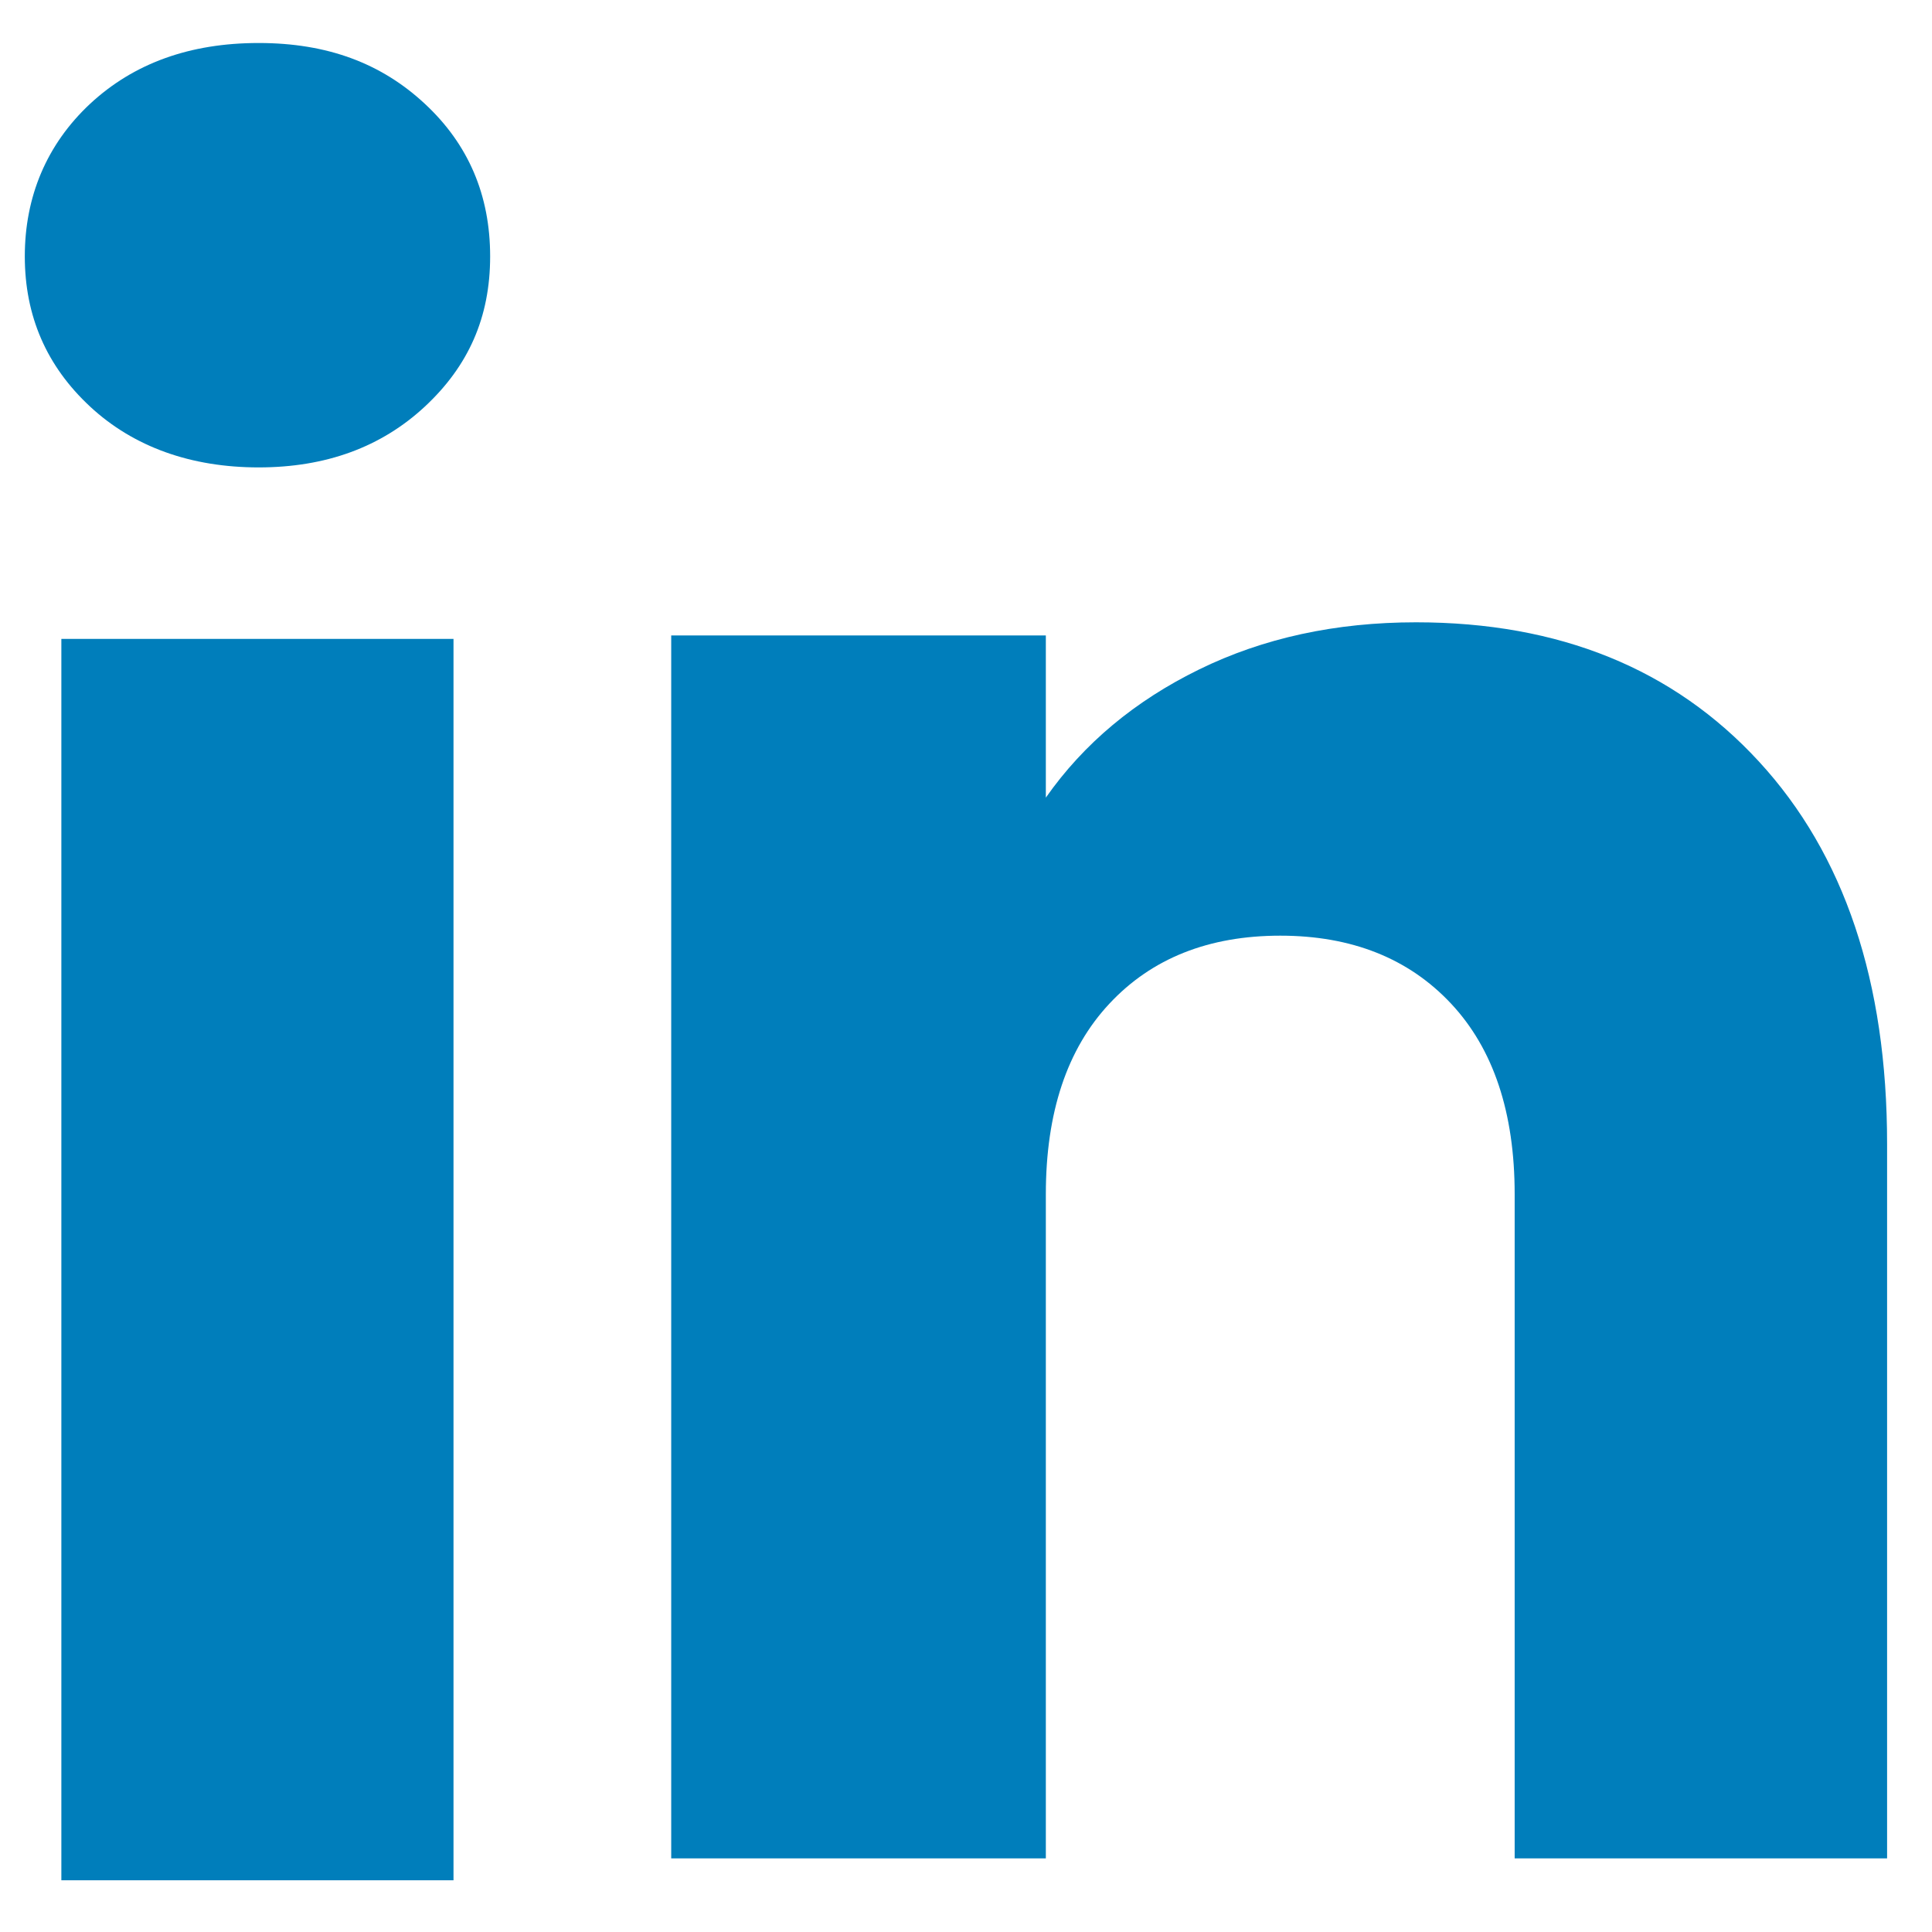
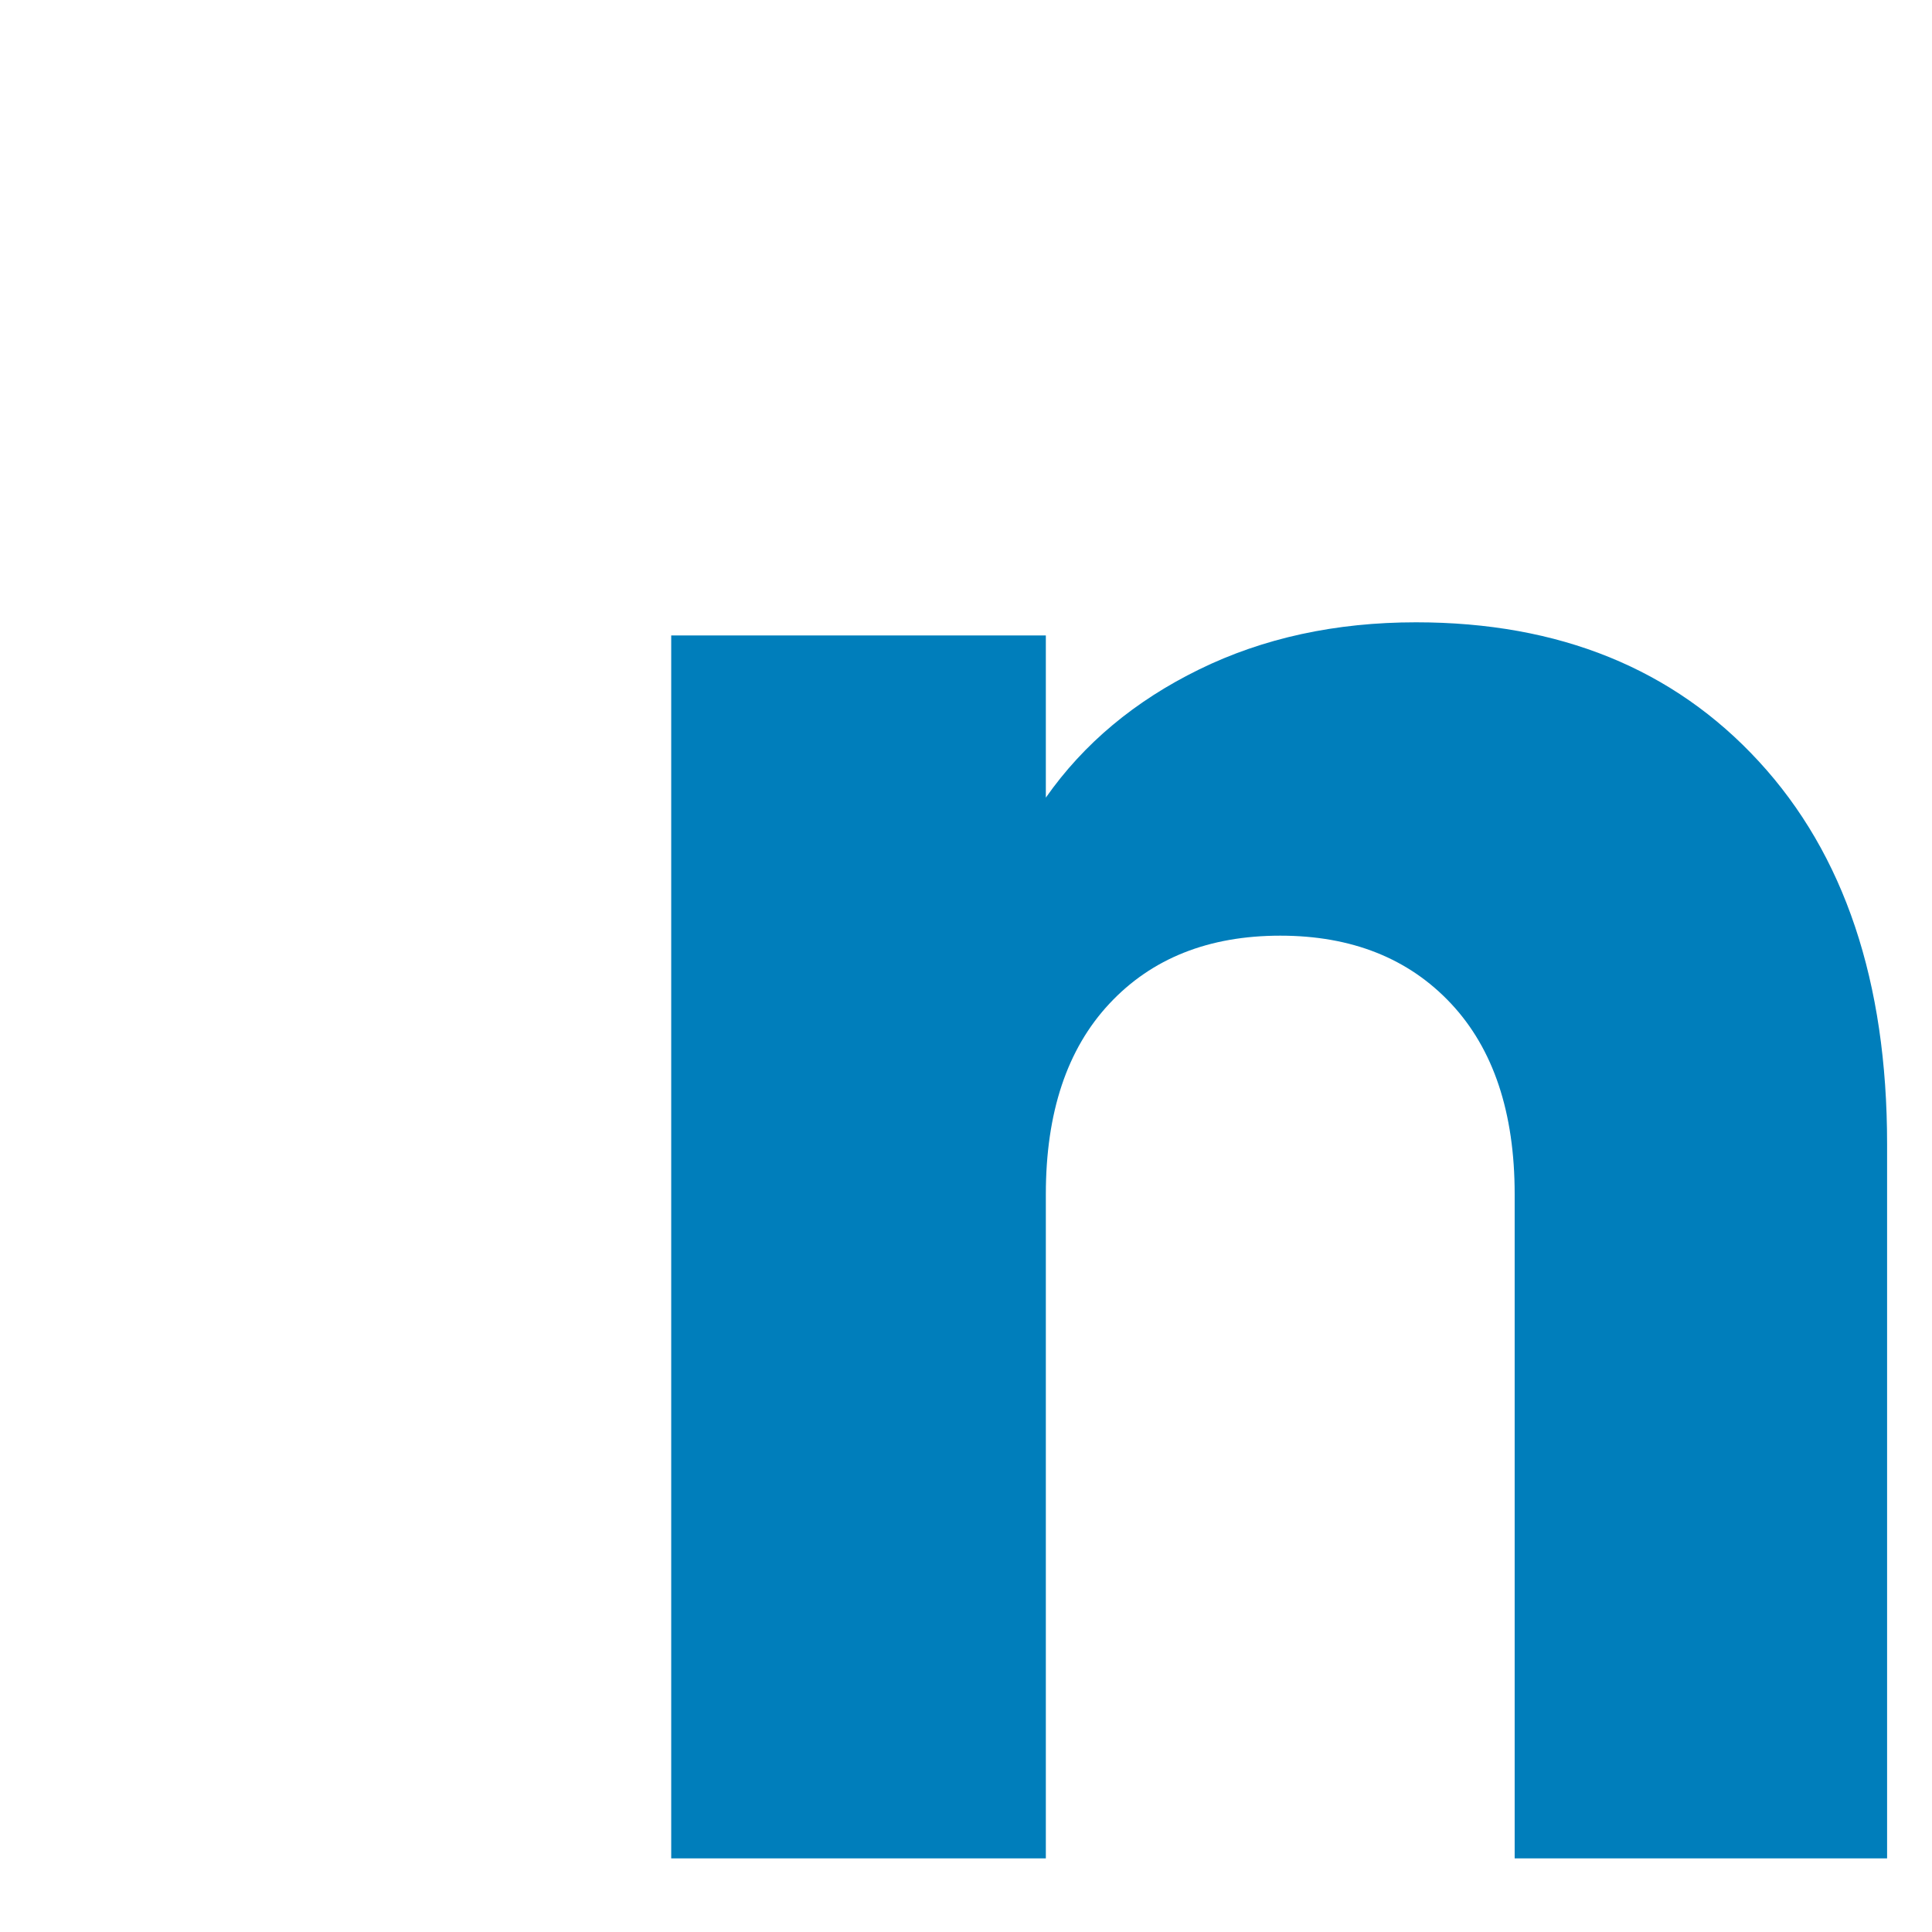
<svg xmlns="http://www.w3.org/2000/svg" width="86" height="86" viewBox="0 0 86 86" fill="none">
-   <path d="M4.011 18.099C2.07 16.297 1.104 14.066 1.104 11.412C1.104 8.757 2.075 6.428 4.011 4.62C5.952 2.818 8.451 1.914 11.513 1.914C14.575 1.914 16.975 2.818 18.911 4.62C20.853 6.423 21.818 8.69 21.818 11.412C21.818 14.133 20.848 16.297 18.911 18.099C16.97 19.902 14.507 20.806 11.513 20.806C8.518 20.806 5.952 19.902 4.011 18.099ZM20.187 28.439V83.698H2.731V28.439H20.187Z" fill="#007EBB" />
  <path d="M78.296 33.898C82.101 38.03 84.001 43.701 84.001 50.92V82.723H67.423V53.162C67.423 49.521 66.478 46.691 64.594 44.677C62.709 42.663 60.169 41.65 56.989 41.65C53.808 41.65 51.268 42.657 49.383 44.677C47.499 46.691 46.554 49.521 46.554 53.162V82.723H29.878V28.285H46.554V35.505C48.242 33.098 50.519 31.198 53.38 29.798C56.24 28.398 59.456 27.701 63.034 27.701C69.405 27.701 74.496 29.767 78.296 33.898Z" fill="#007EBB" />
</svg>